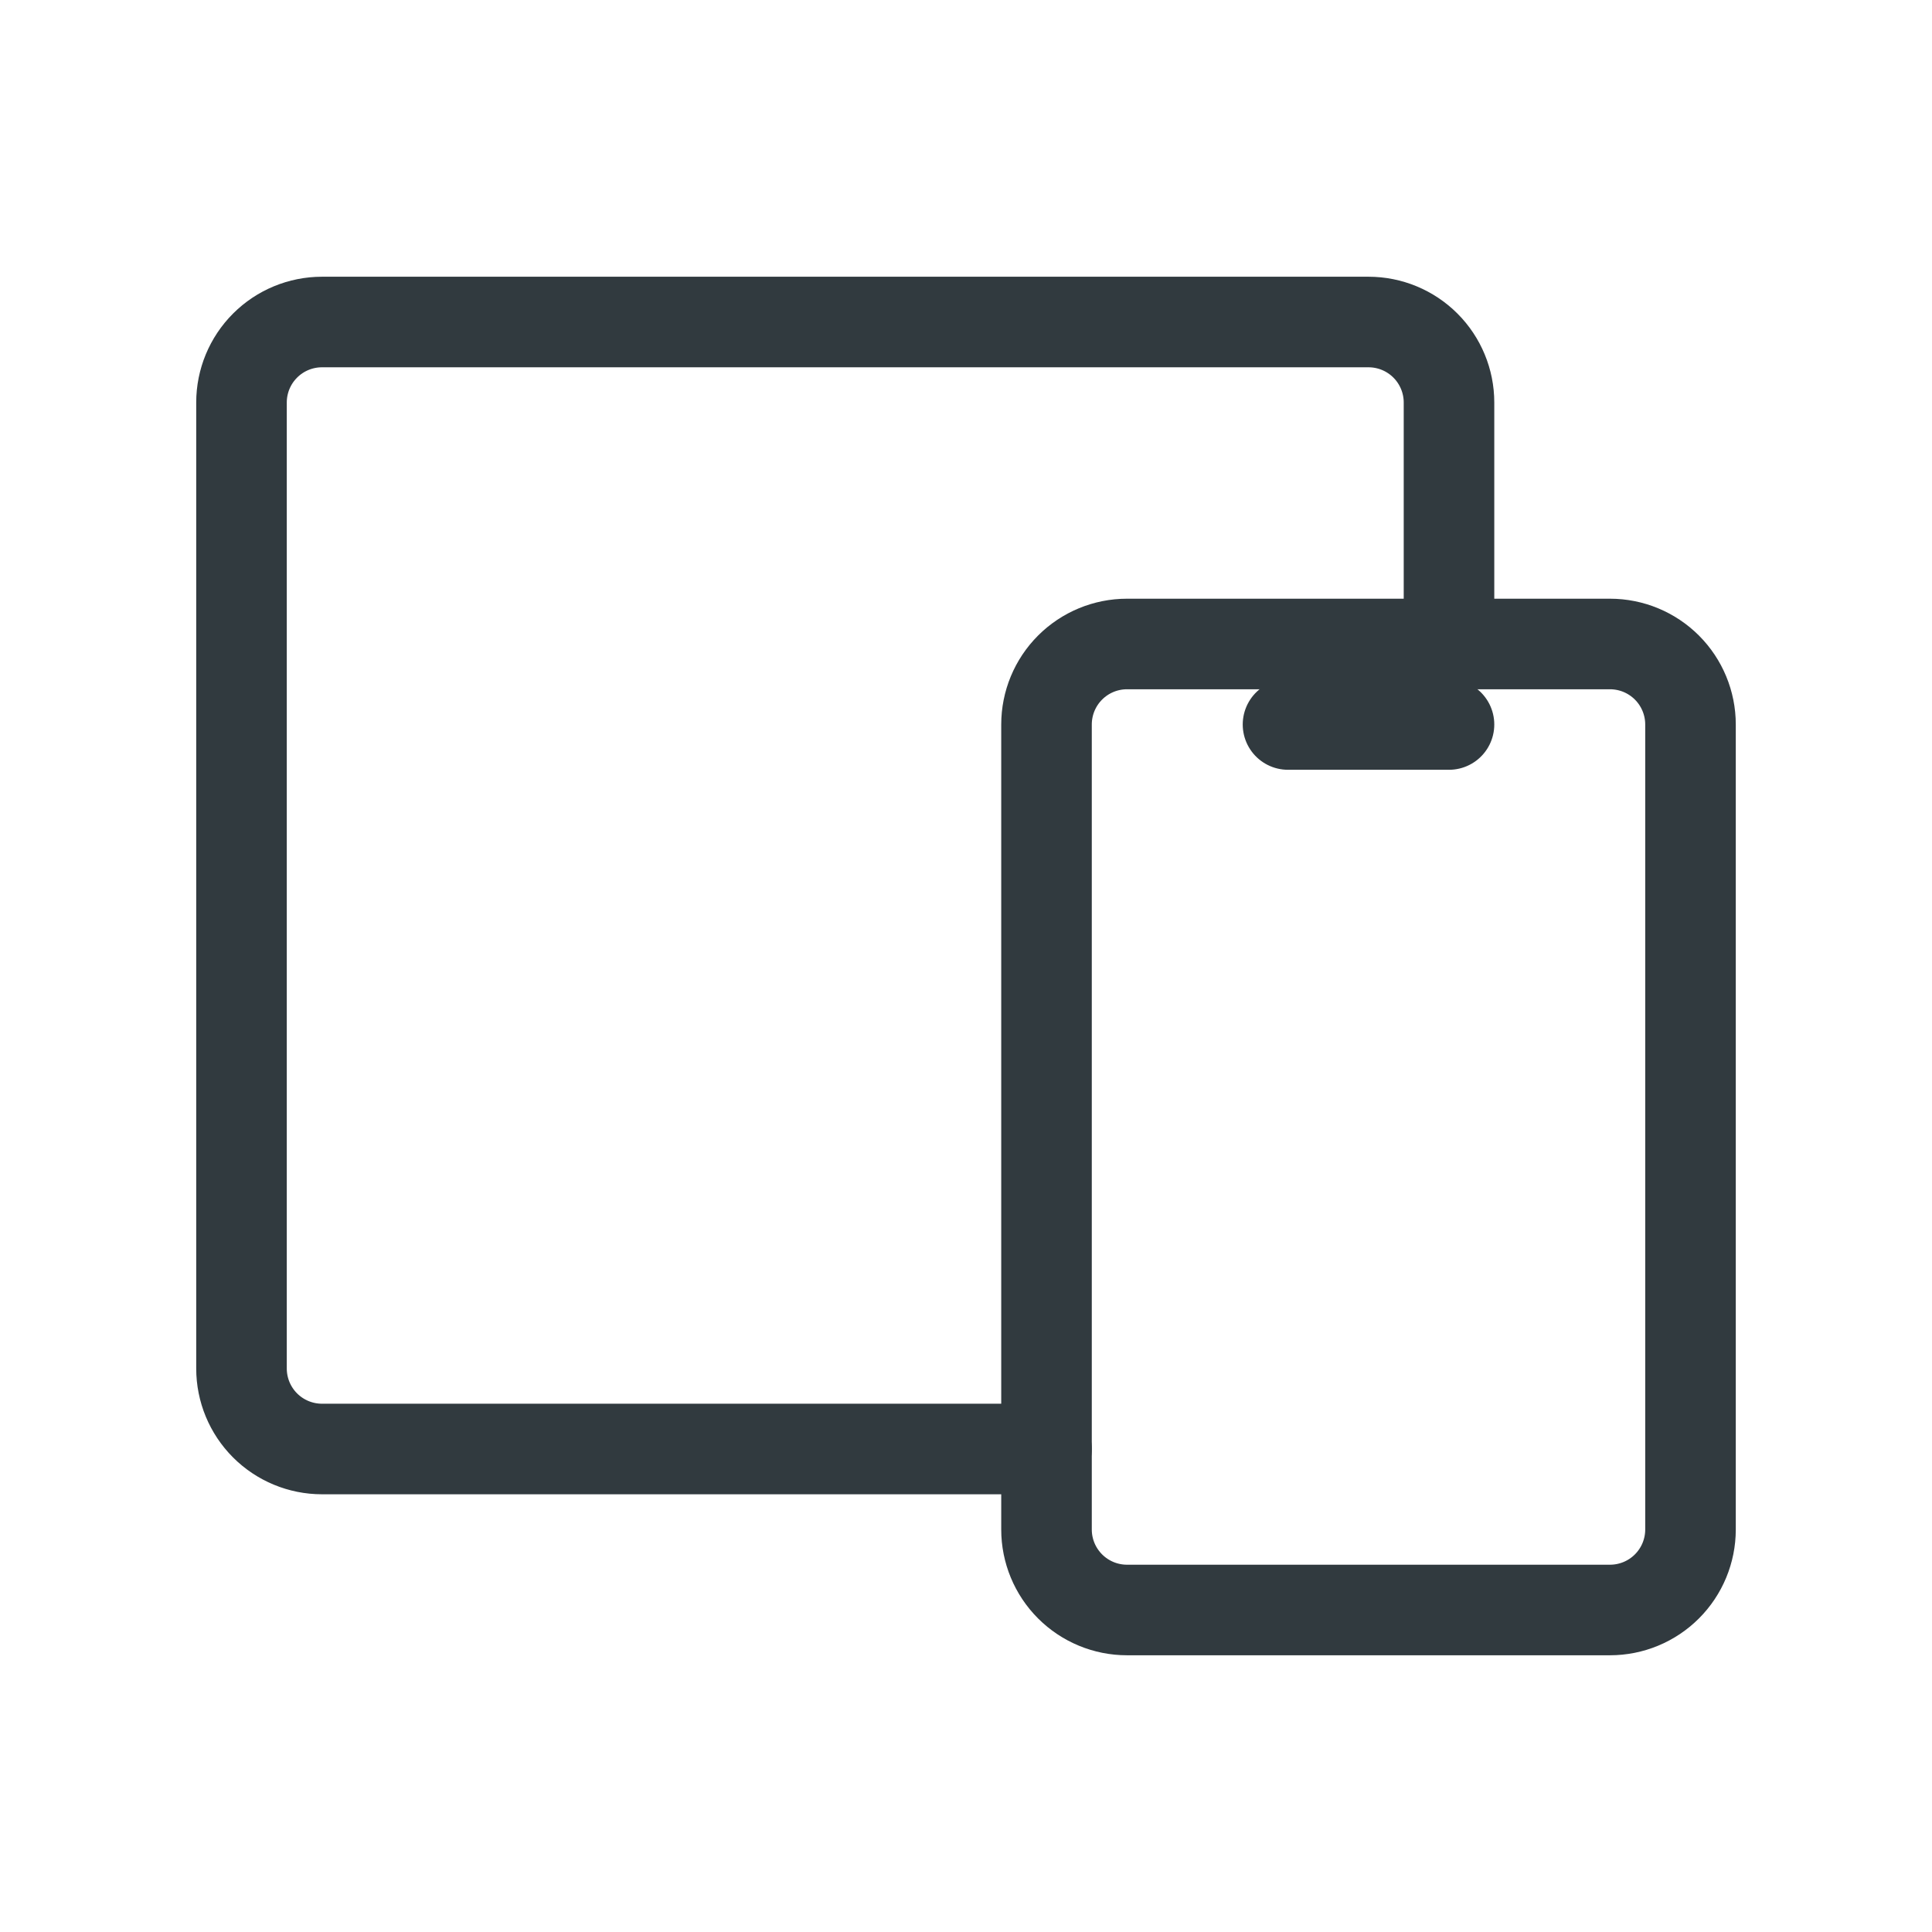
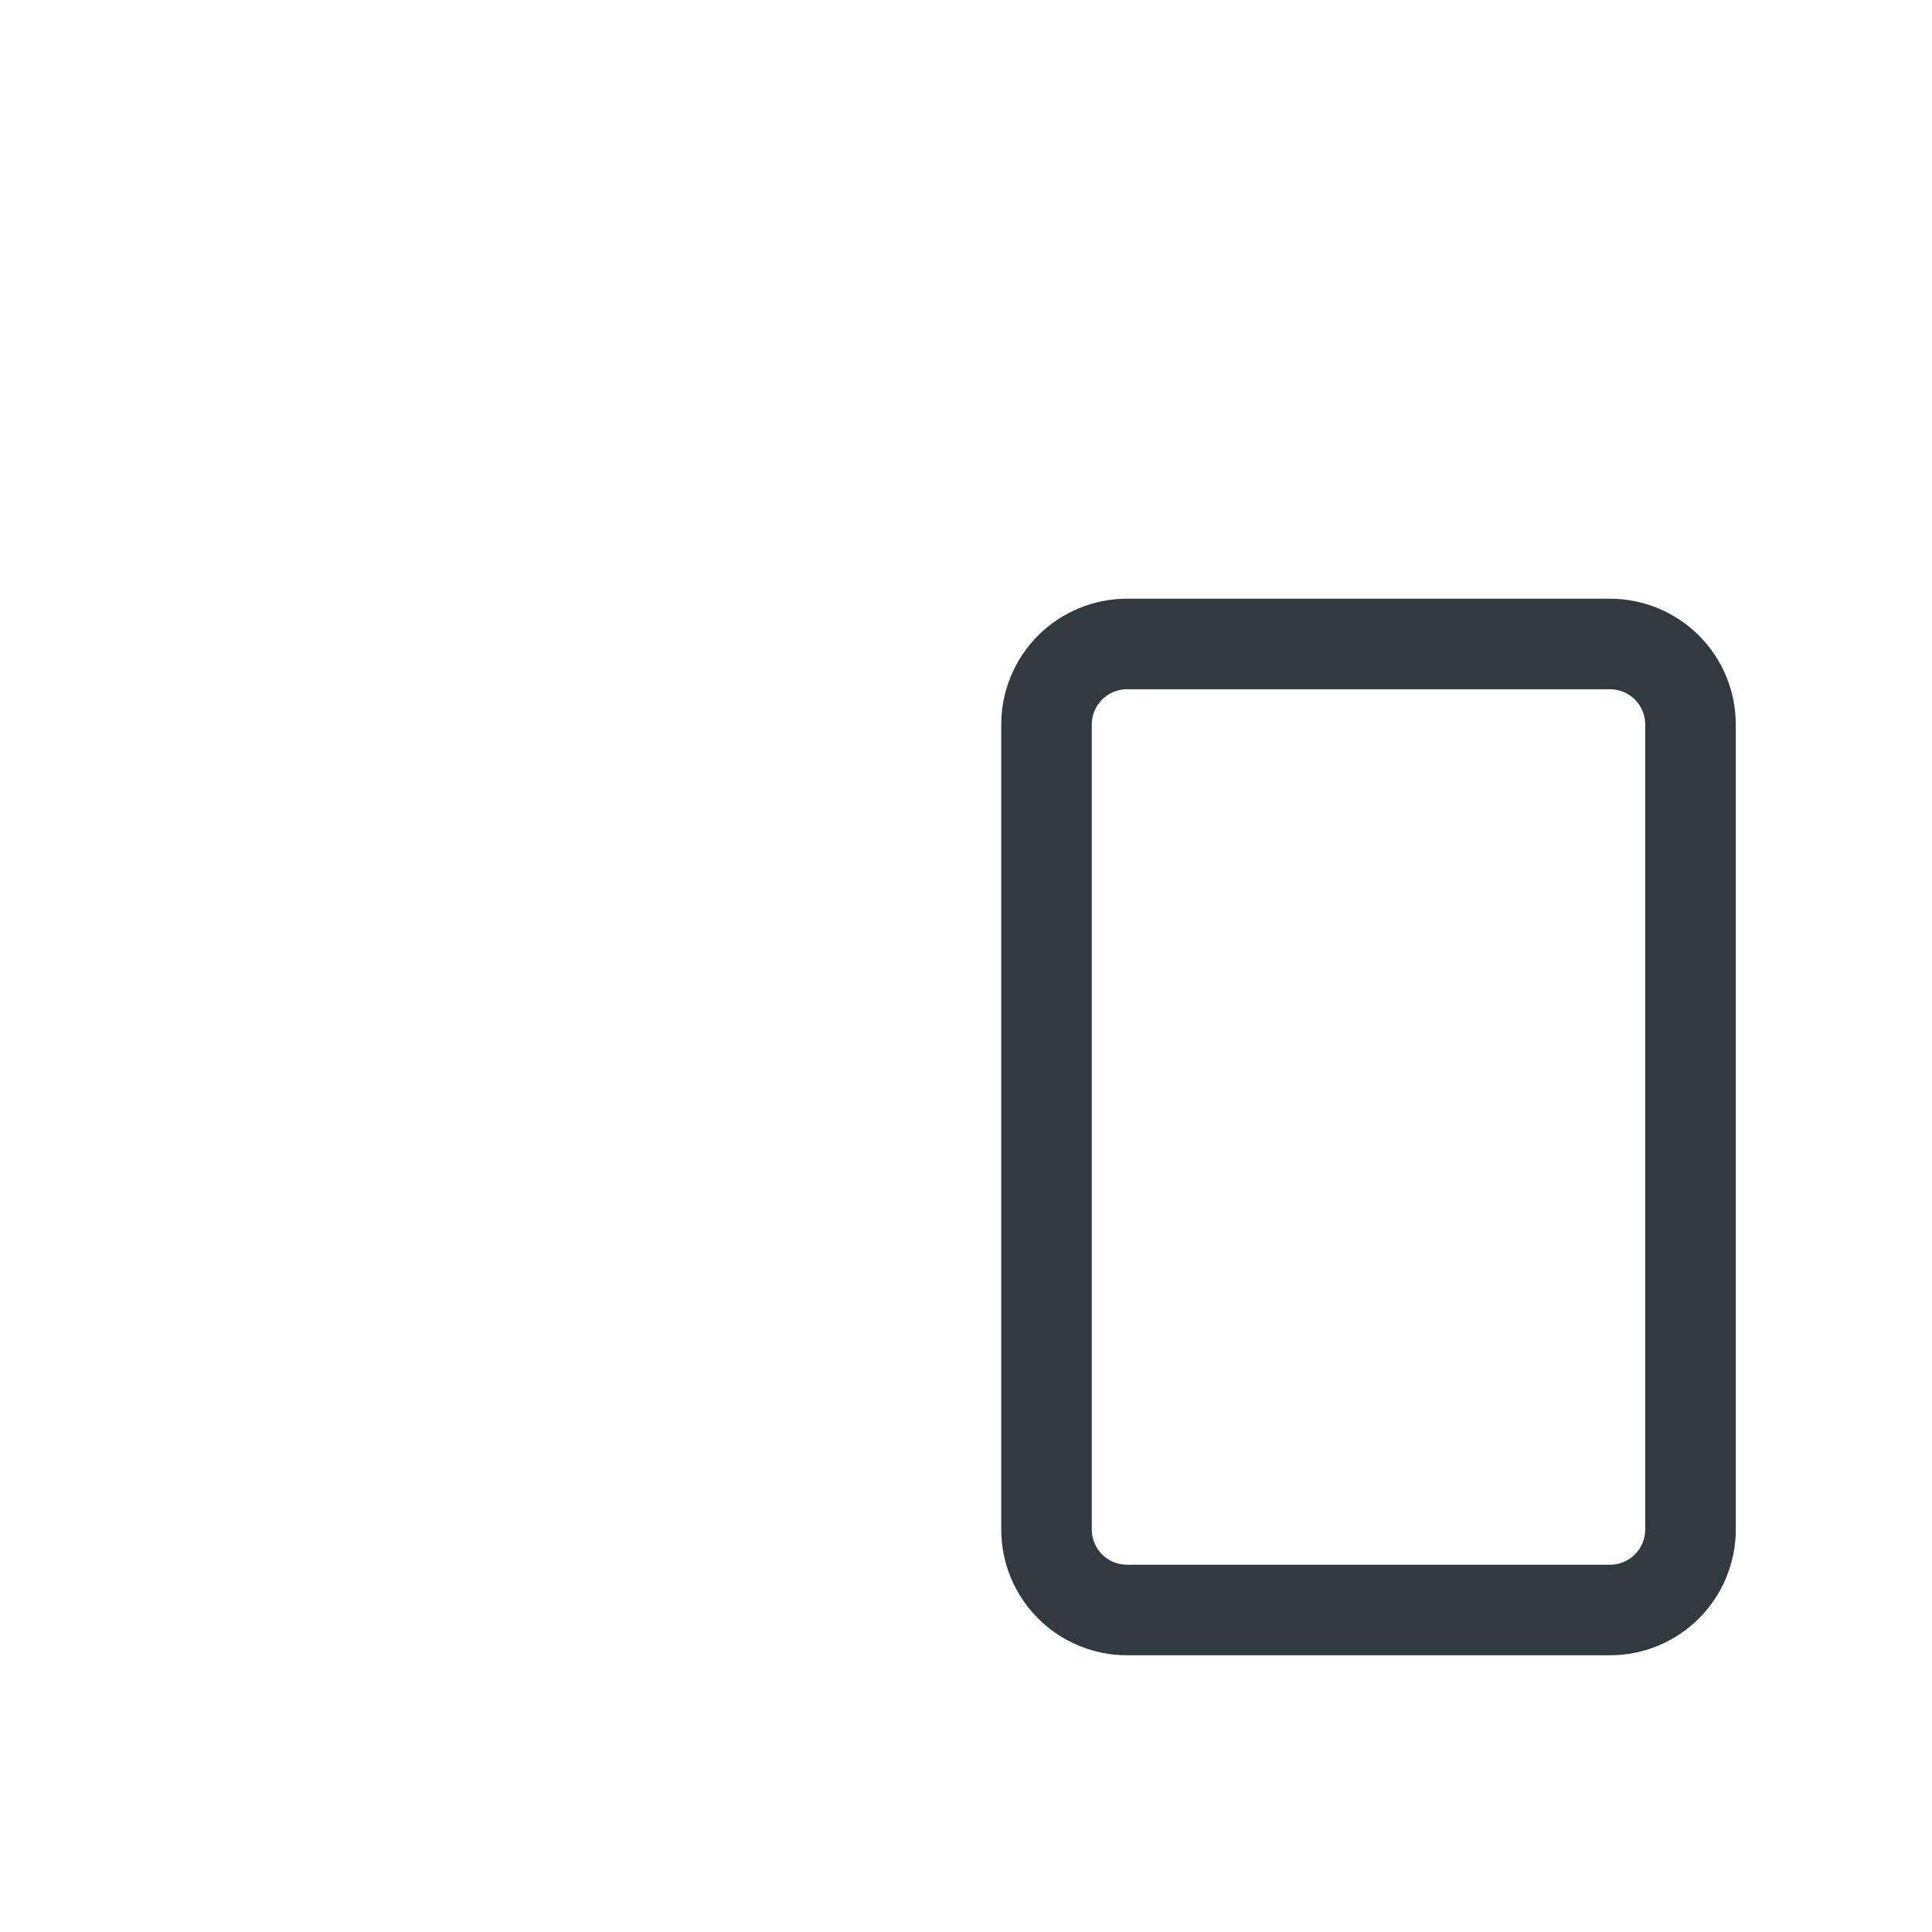
<svg xmlns="http://www.w3.org/2000/svg" width="64" height="64" viewBox="0 0 64 64" fill="none">
  <g clip-path="url(#clip0_375_395)">
    <path d="M34.667 24C34.667 23.293 34.948 22.614 35.448 22.114C35.948 21.614 36.626 21.333 37.333 21.333H53.333C54.041 21.333 54.719 21.614 55.219 22.114C55.719 22.614 56 23.293 56 24V50.667C56 51.374 55.719 52.052 55.219 52.552C54.719 53.052 54.041 53.333 53.333 53.333H37.333C36.626 53.333 35.948 53.052 35.448 52.552C34.948 52.052 34.667 51.374 34.667 50.667V24Z" stroke="#313A3F" stroke-width="3" stroke-linecap="round" stroke-linejoin="round" />
-     <path d="M48 21.333V13.333C48 12.626 47.719 11.948 47.219 11.448C46.719 10.948 46.041 10.667 45.333 10.667H10.667C9.959 10.667 9.281 10.948 8.781 11.448C8.281 11.948 8 12.626 8 13.333V45.333C8 46.041 8.281 46.719 8.781 47.219C9.281 47.719 9.959 48 10.667 48H34.667" stroke="#313A3F" stroke-width="3" stroke-linecap="round" stroke-linejoin="round" />
-     <path d="M42.667 24H48" stroke="#313A3F" stroke-width="3" stroke-linecap="round" stroke-linejoin="round" />
  </g>
  <defs>
    <clipPath id="clip0_375_395">
      <rect width="64" height="64" fill="white" />
    </clipPath>
  </defs>
</svg>